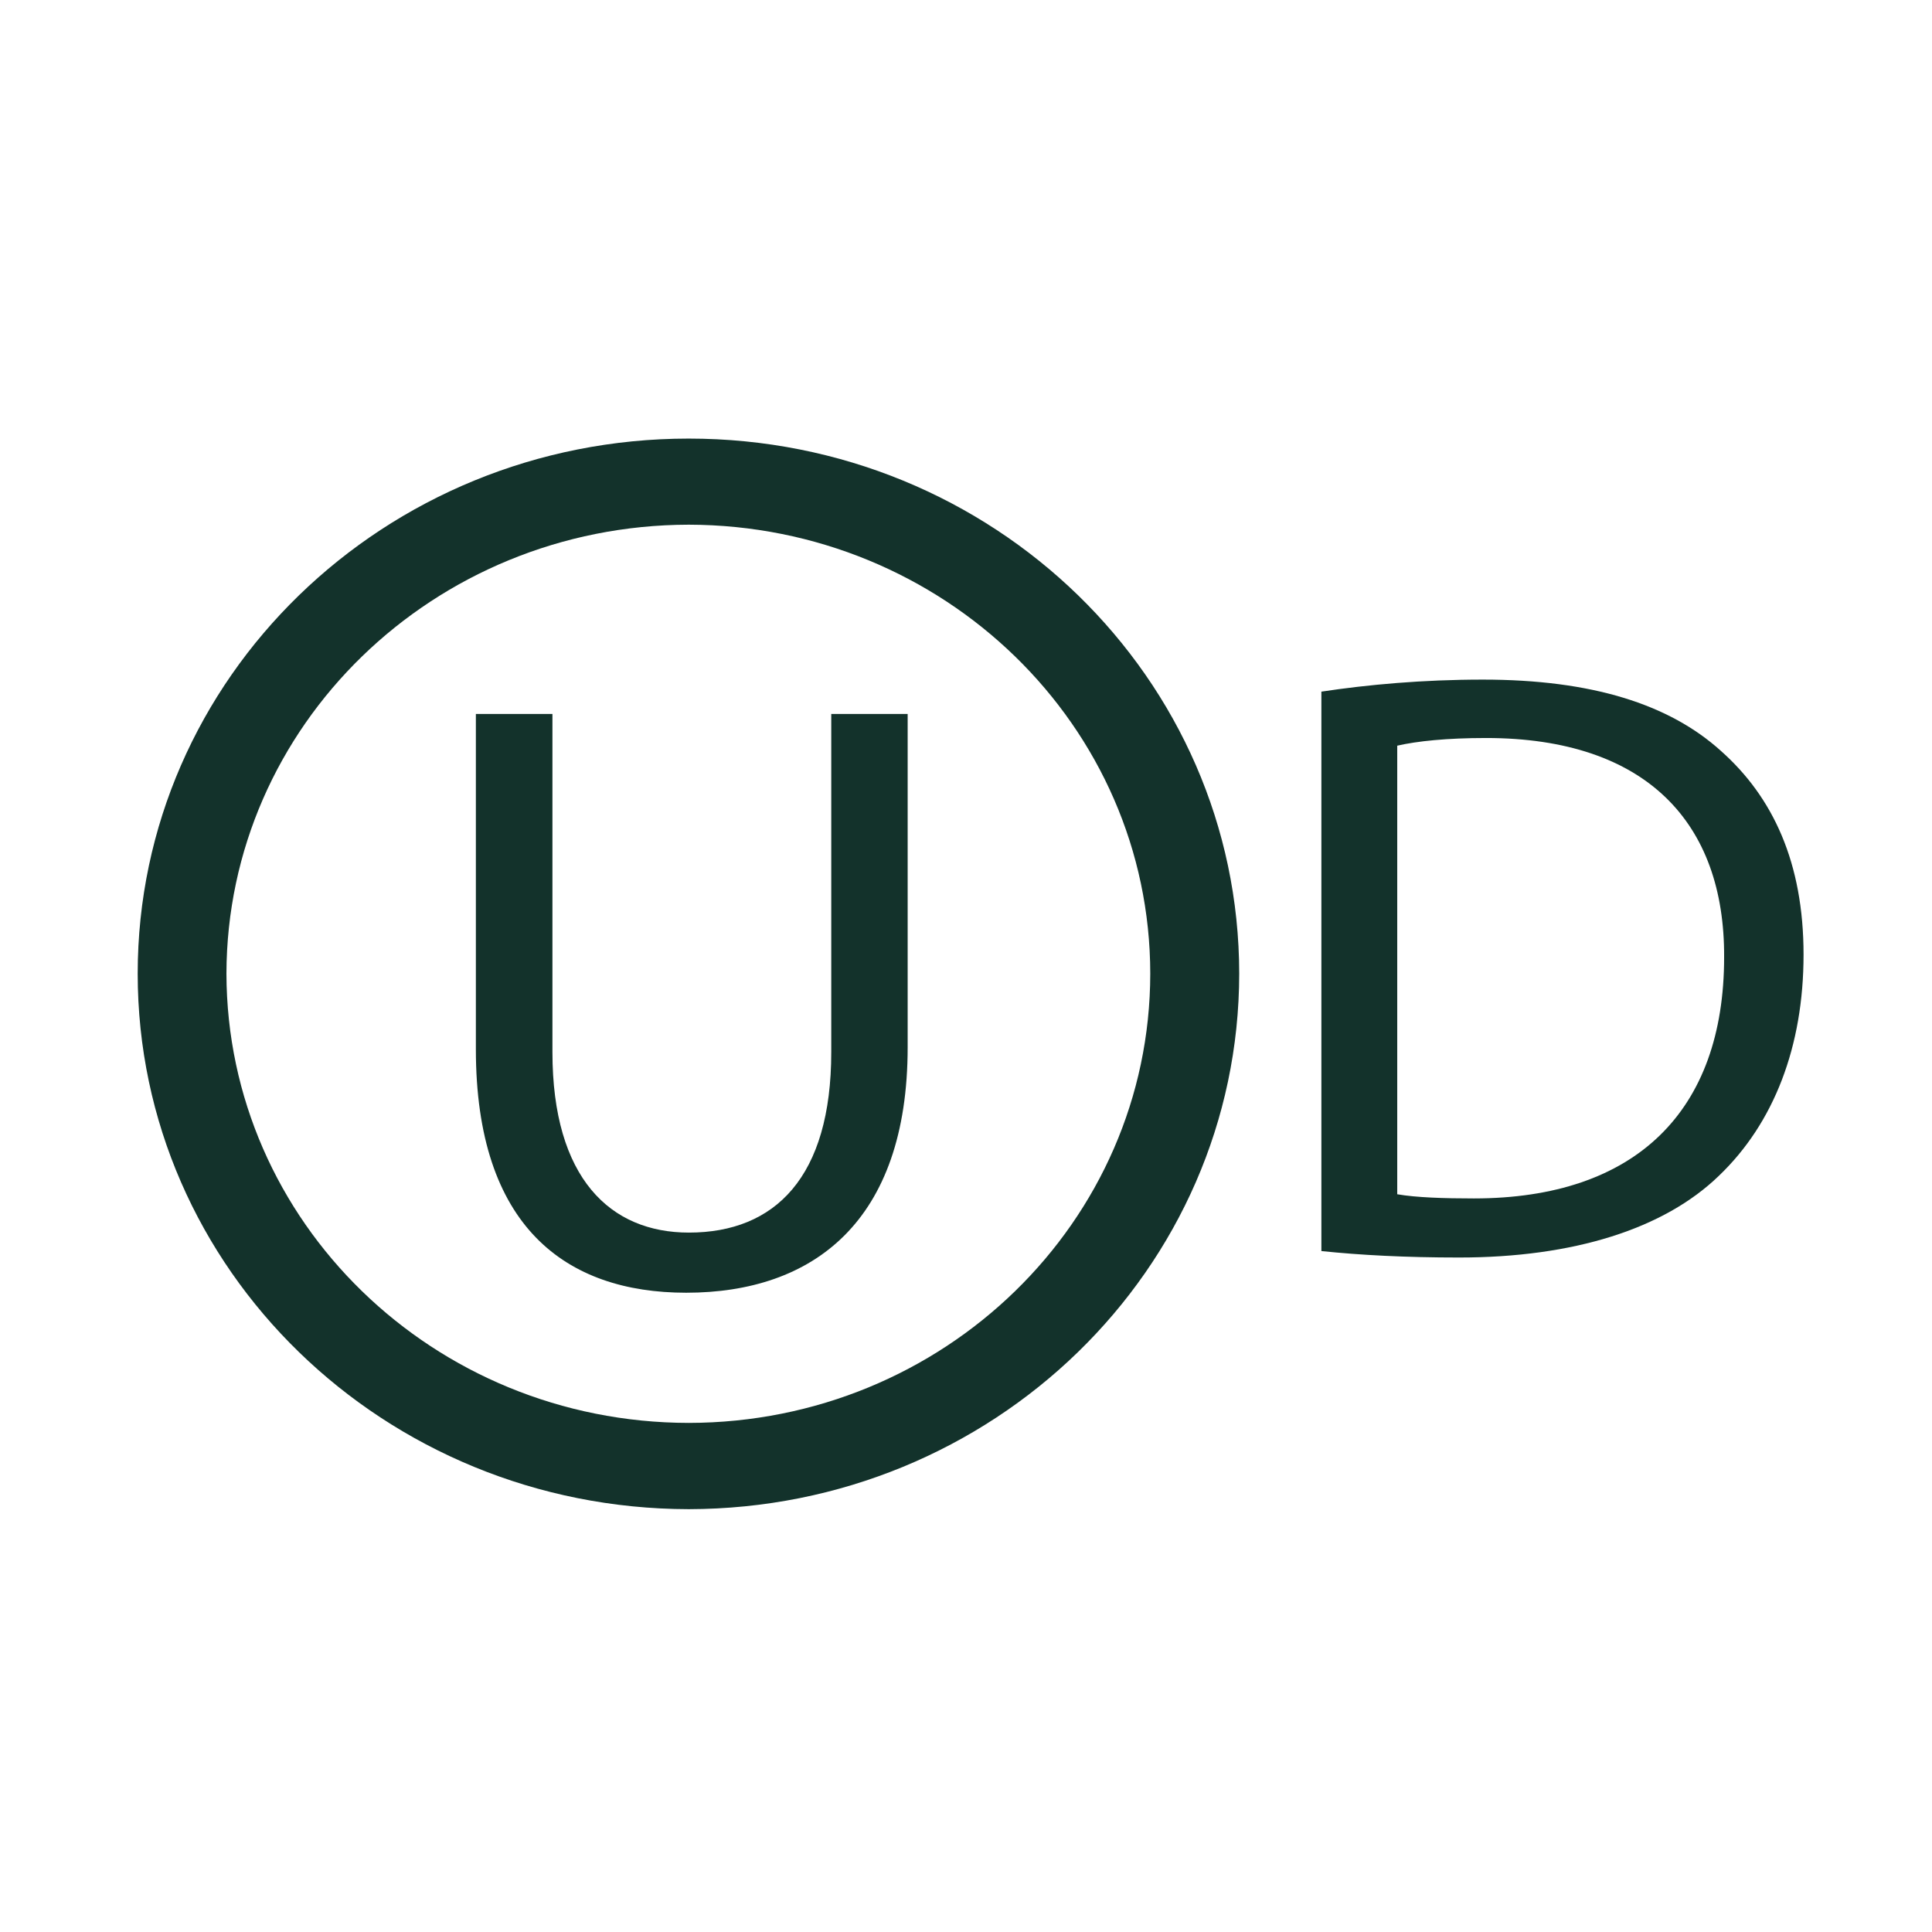
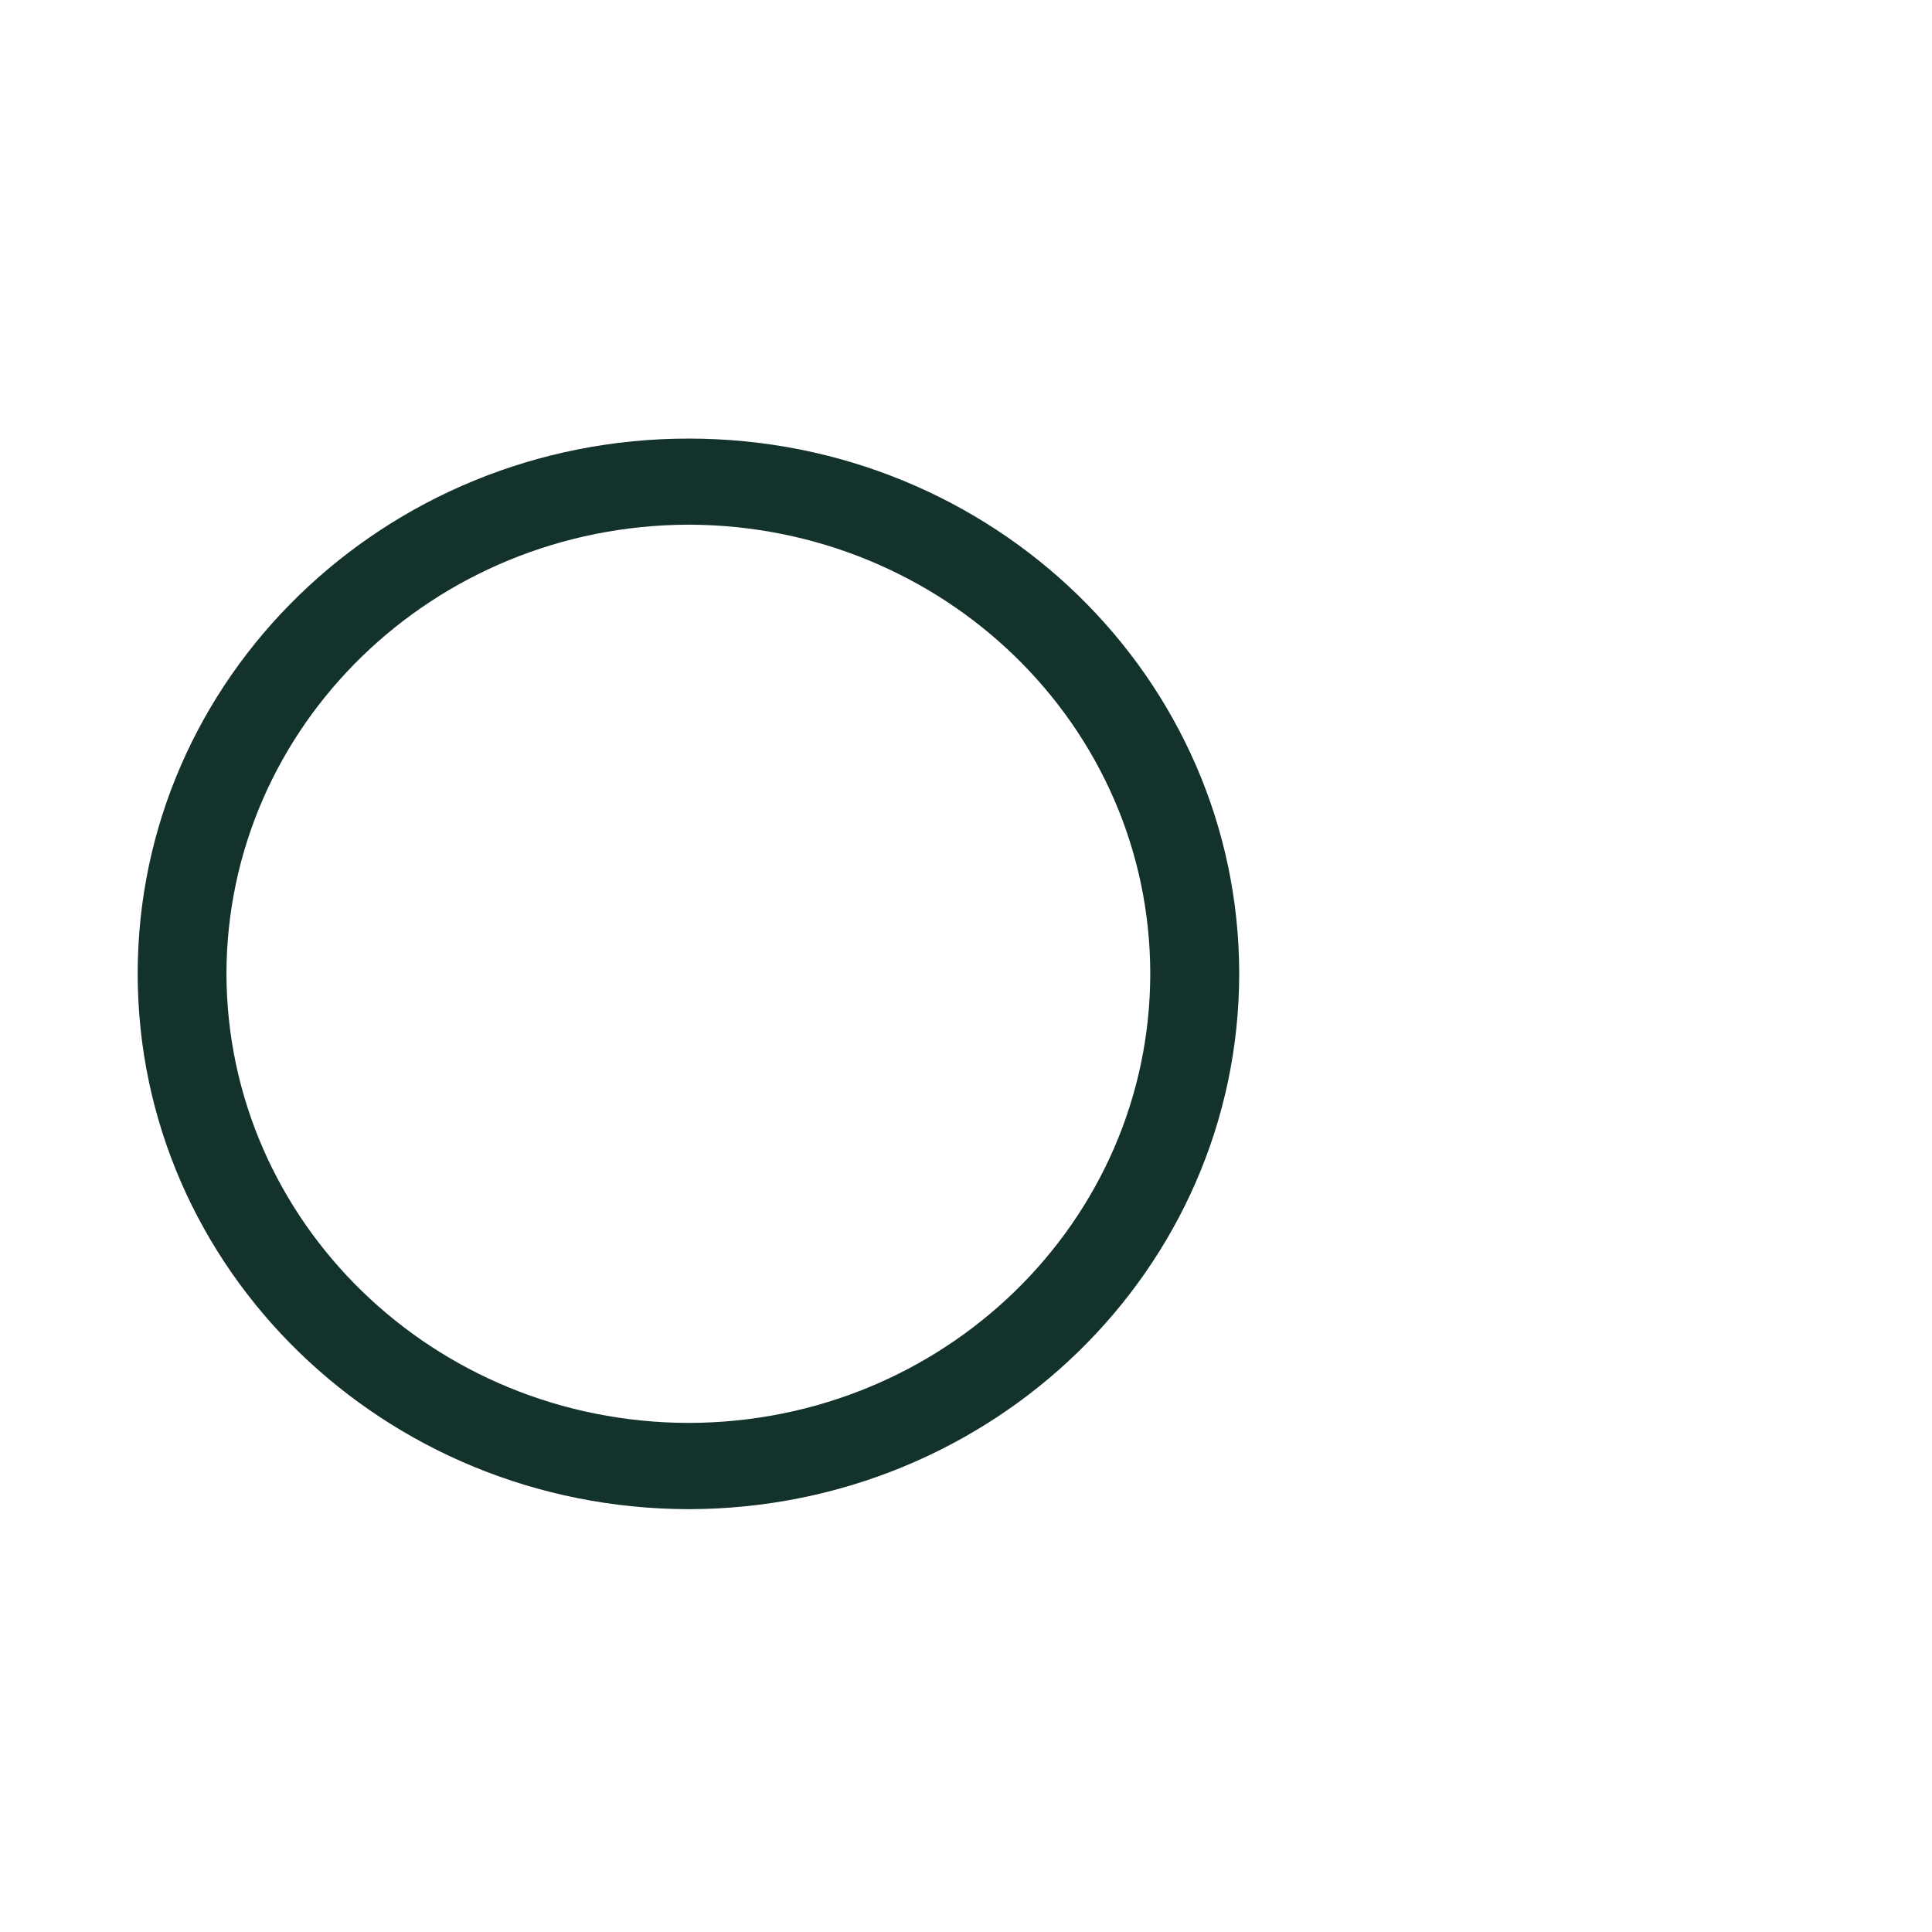
<svg xmlns="http://www.w3.org/2000/svg" width="97" height="97" viewBox="0 0 97 97" fill="none">
  <g clip-path="url(#clip0_657_6579)">
-     <path d="M27.736 35.845V52.82C27.736 59.173 30.653 61.885 34.587 61.885C38.909 61.885 41.735 59.103 41.735 52.82V35.845H45.571V52.575C45.571 61.343 40.817 64.904 34.452 64.904C28.42 64.904 23.892 61.596 23.892 52.68V35.845H27.727H27.736Z" fill="#13322B" />
    <path d="M6.913 48.883C6.913 34.043 19.292 22.02 34.578 22.02C49.865 22.02 62.208 34.043 62.217 48.883C62.208 63.74 49.838 75.745 34.578 75.771C19.283 75.745 6.913 63.731 6.913 48.883ZM11.369 48.883C11.396 61.343 21.758 71.422 34.578 71.44C47.38 71.422 57.742 61.343 57.751 48.883C57.742 36.44 47.38 26.369 34.578 26.343C21.758 26.369 11.396 36.44 11.369 48.883Z" fill="#13322B" />
-     <path d="M66.343 34.725C68.656 34.375 71.42 34.121 74.445 34.121C79.919 34.121 83.799 35.355 86.392 37.691C89.02 40.019 90.551 43.318 90.551 47.929C90.551 52.54 89.065 56.39 86.302 59.032C83.547 61.701 79 63.136 73.257 63.136C70.538 63.136 68.278 63.014 66.343 62.812V34.725ZM70.151 59.96C71.105 60.126 72.509 60.17 73.995 60.17C82.133 60.17 86.563 55.777 86.563 48.06C86.599 41.314 82.656 37.053 74.607 37.053C72.635 37.053 71.15 37.21 70.151 37.438V59.96Z" fill="#13322B" />
  </g>
  <defs>
    <clipPath id="clip0_657_6579">
      <rect width="83.626" height="53.76" fill="white" transform="translate(6.913 22.02)" />
    </clipPath>
  </defs>
</svg>